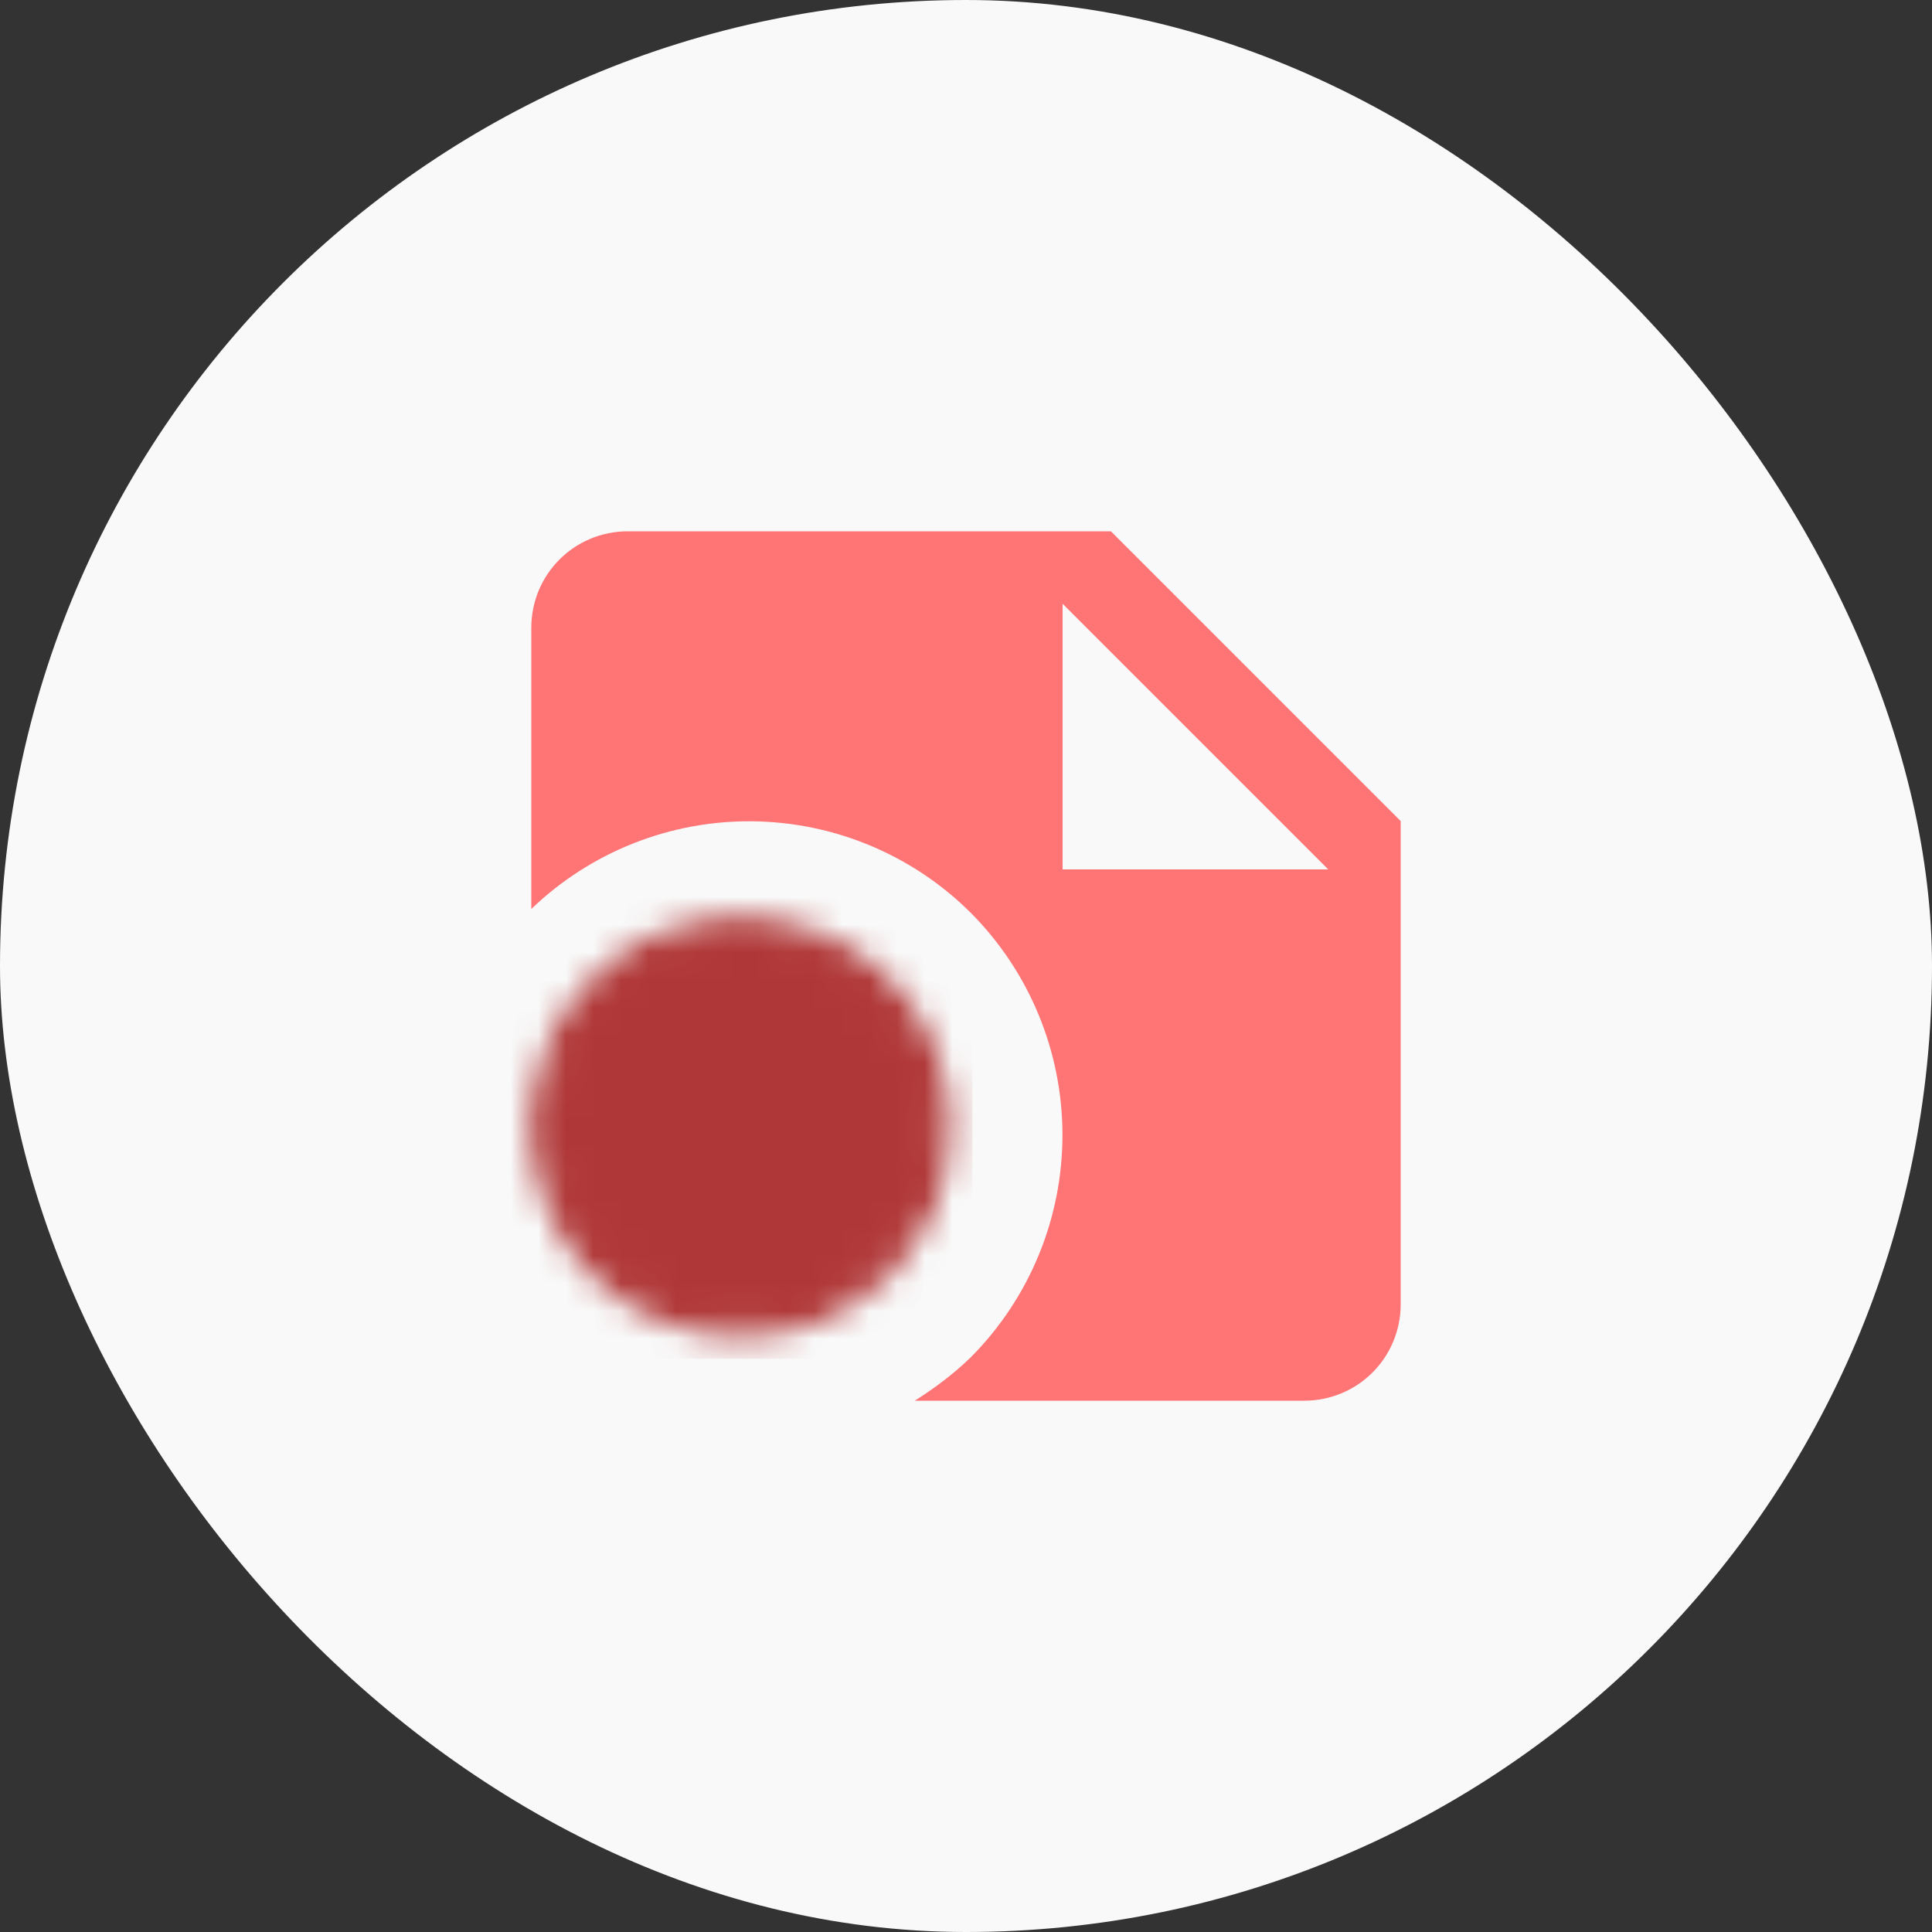
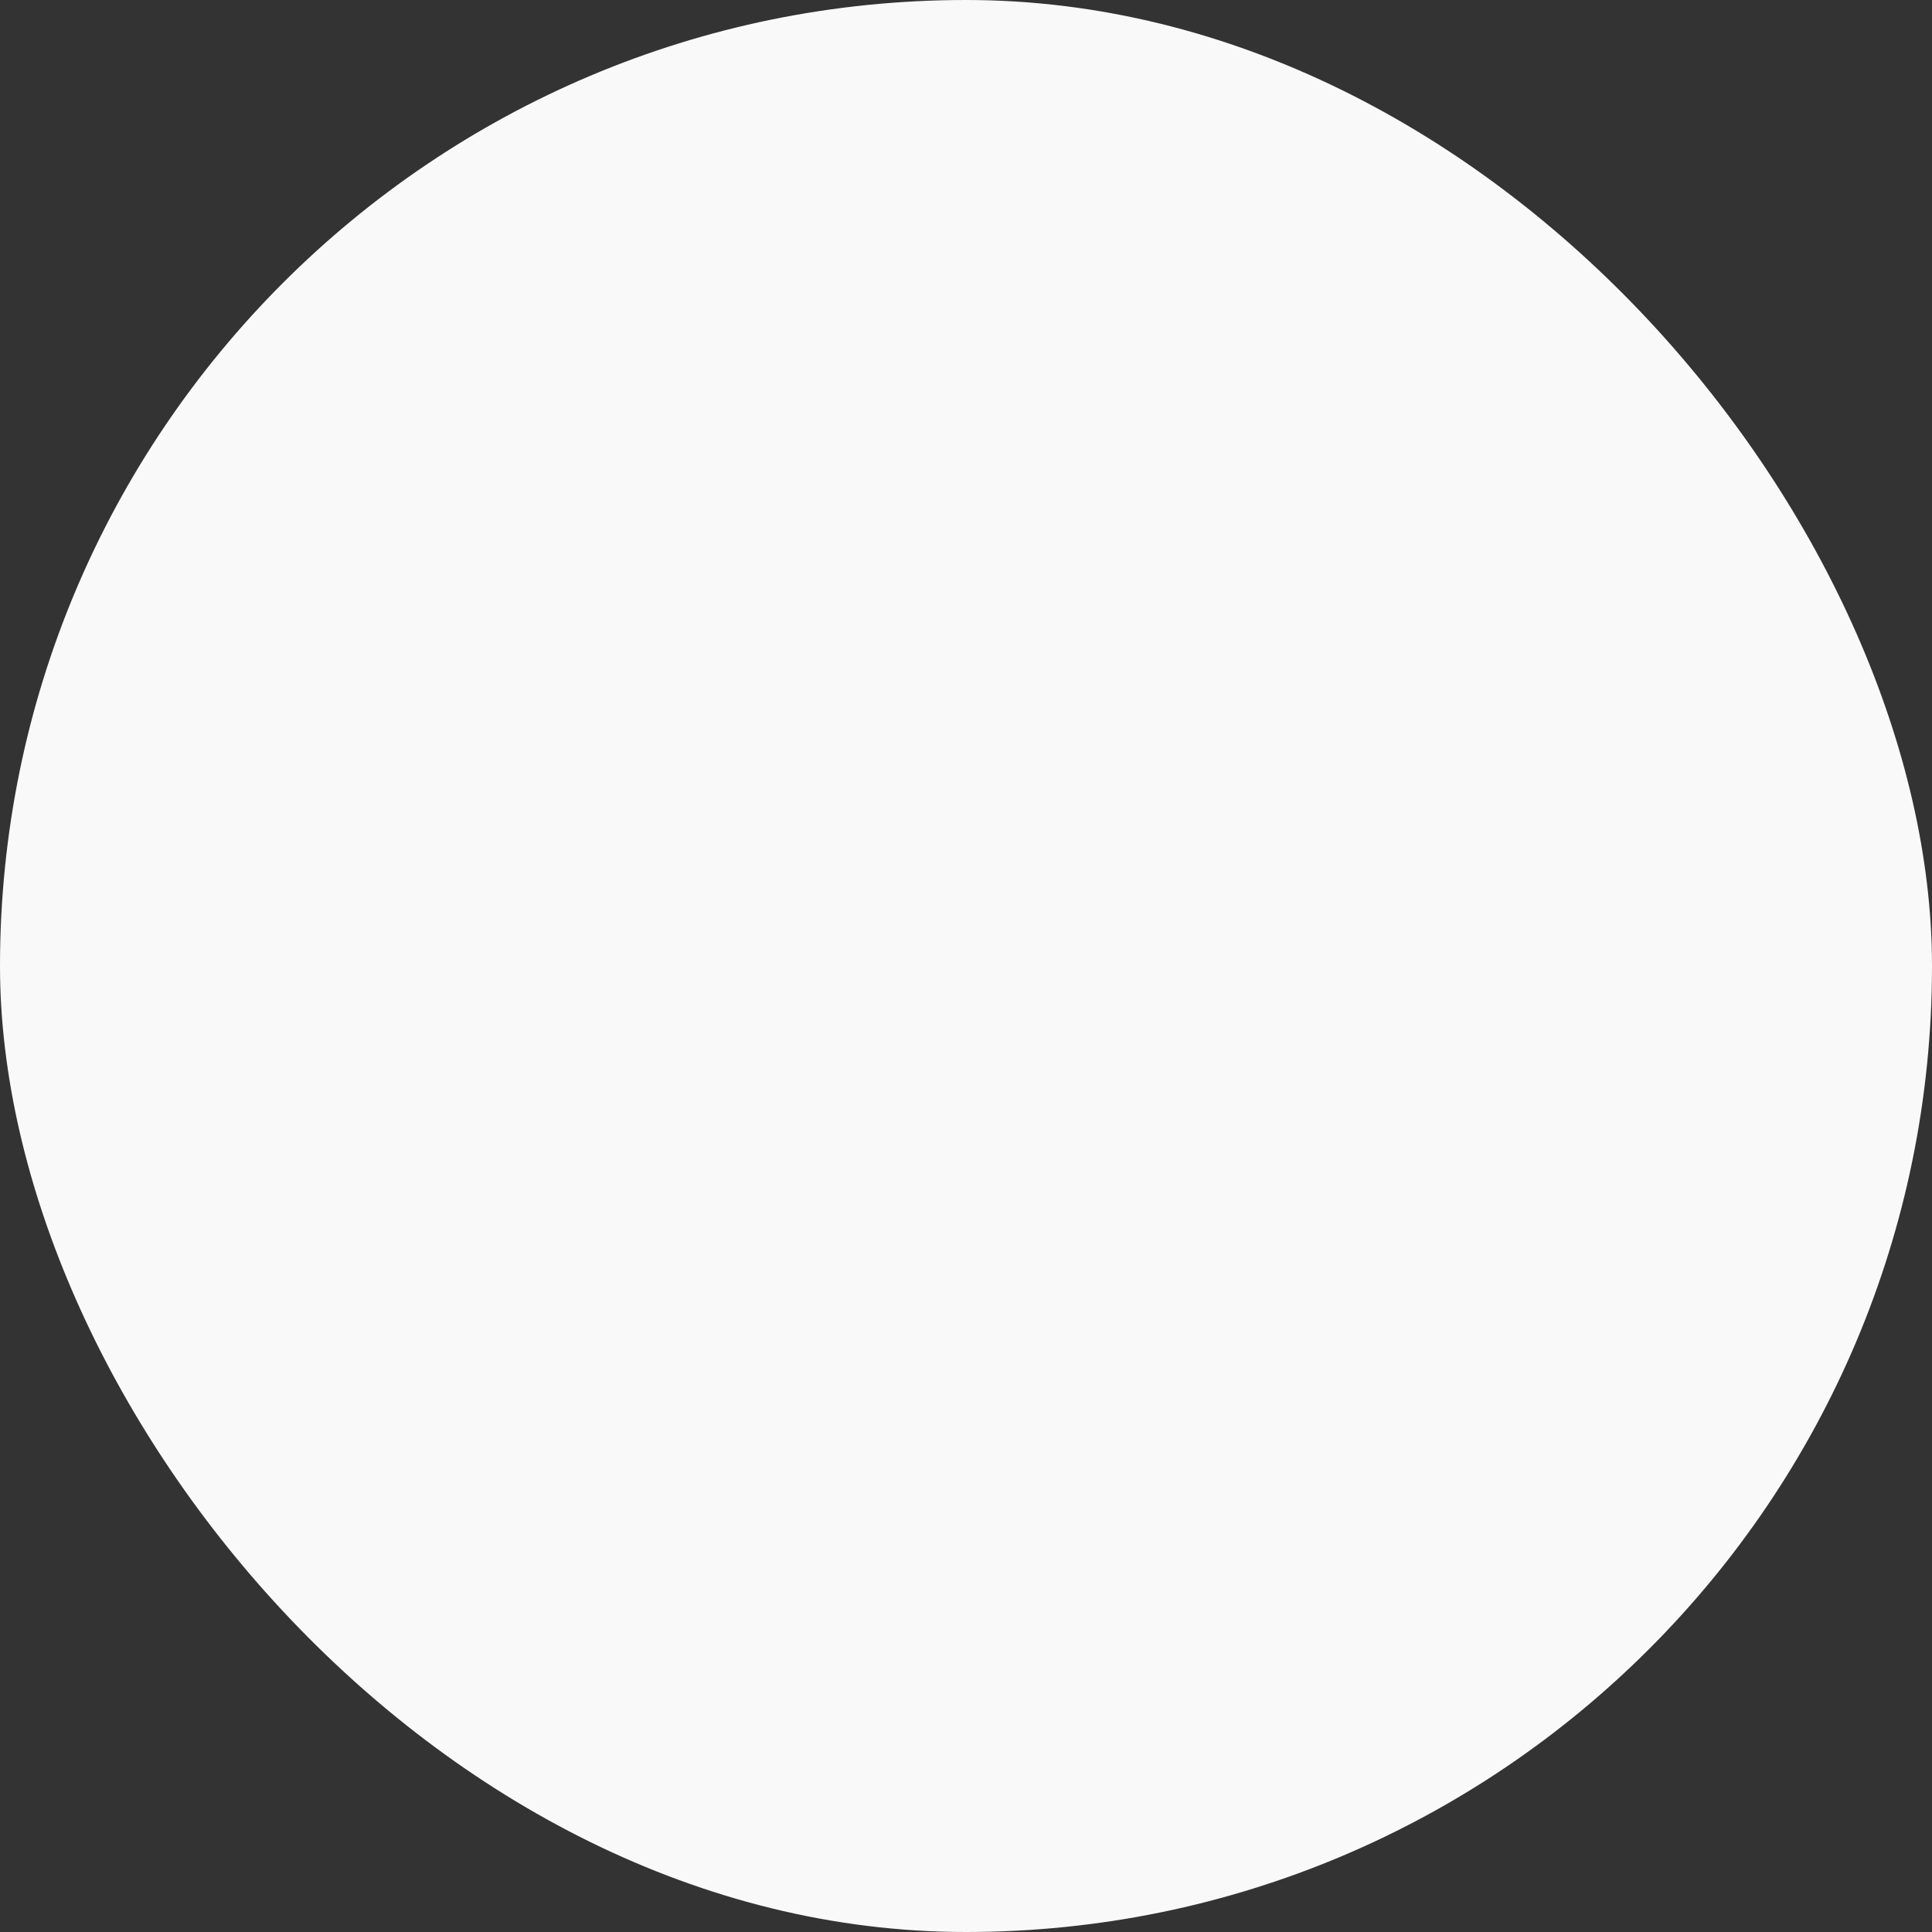
<svg xmlns="http://www.w3.org/2000/svg" width="70" height="70" viewBox="0 0 70 70" fill="none">
  <rect x="0" y="0" width="70" height="70" fill="#333333" stroke="none" />
  <rect width="70" height="70" rx="35" fill="#F9F9F9" />
-   <path d="M40.25 19.25H22.75C20.808 19.25 19.25 20.808 19.25 22.75V32.935C21.396 30.872 24.264 29.73 27.241 29.757C30.218 29.783 33.066 30.974 35.175 33.075C37.302 35.214 38.495 38.108 38.495 41.125C38.495 44.142 37.302 47.036 35.175 49.175C34.545 49.788 33.862 50.295 33.145 50.75H47.25C49.193 50.75 50.75 49.193 50.75 47.25V29.75L40.25 19.25ZM38.5 31.5V21.875L48.125 31.5H38.5Z" fill="#FF7575" />
  <mask id="mask0_183_961" style="mask-type:luminance" maskUnits="userSpaceOnUse" x="19" y="33" width="16" height="16">
-     <path d="M26.833 47.833C30.699 47.833 33.833 44.7 33.833 40.833C33.833 36.967 30.699 33.833 26.833 33.833C22.967 33.833 19.833 36.967 19.833 40.833C19.833 44.7 22.967 47.833 26.833 47.833Z" fill="white" stroke="white" stroke-width="1.2" stroke-linejoin="round" />
    <path d="M26.836 36.633V40.837L29.804 43.805" stroke="black" stroke-width="1.2" stroke-linecap="round" stroke-linejoin="round" />
  </mask>
  <g mask="url(#mask0_183_961)">
-     <path d="M18.433 32.434H35.233V49.233H18.433V32.434Z" fill="#B03737" />
-   </g>
+     </g>
</svg>